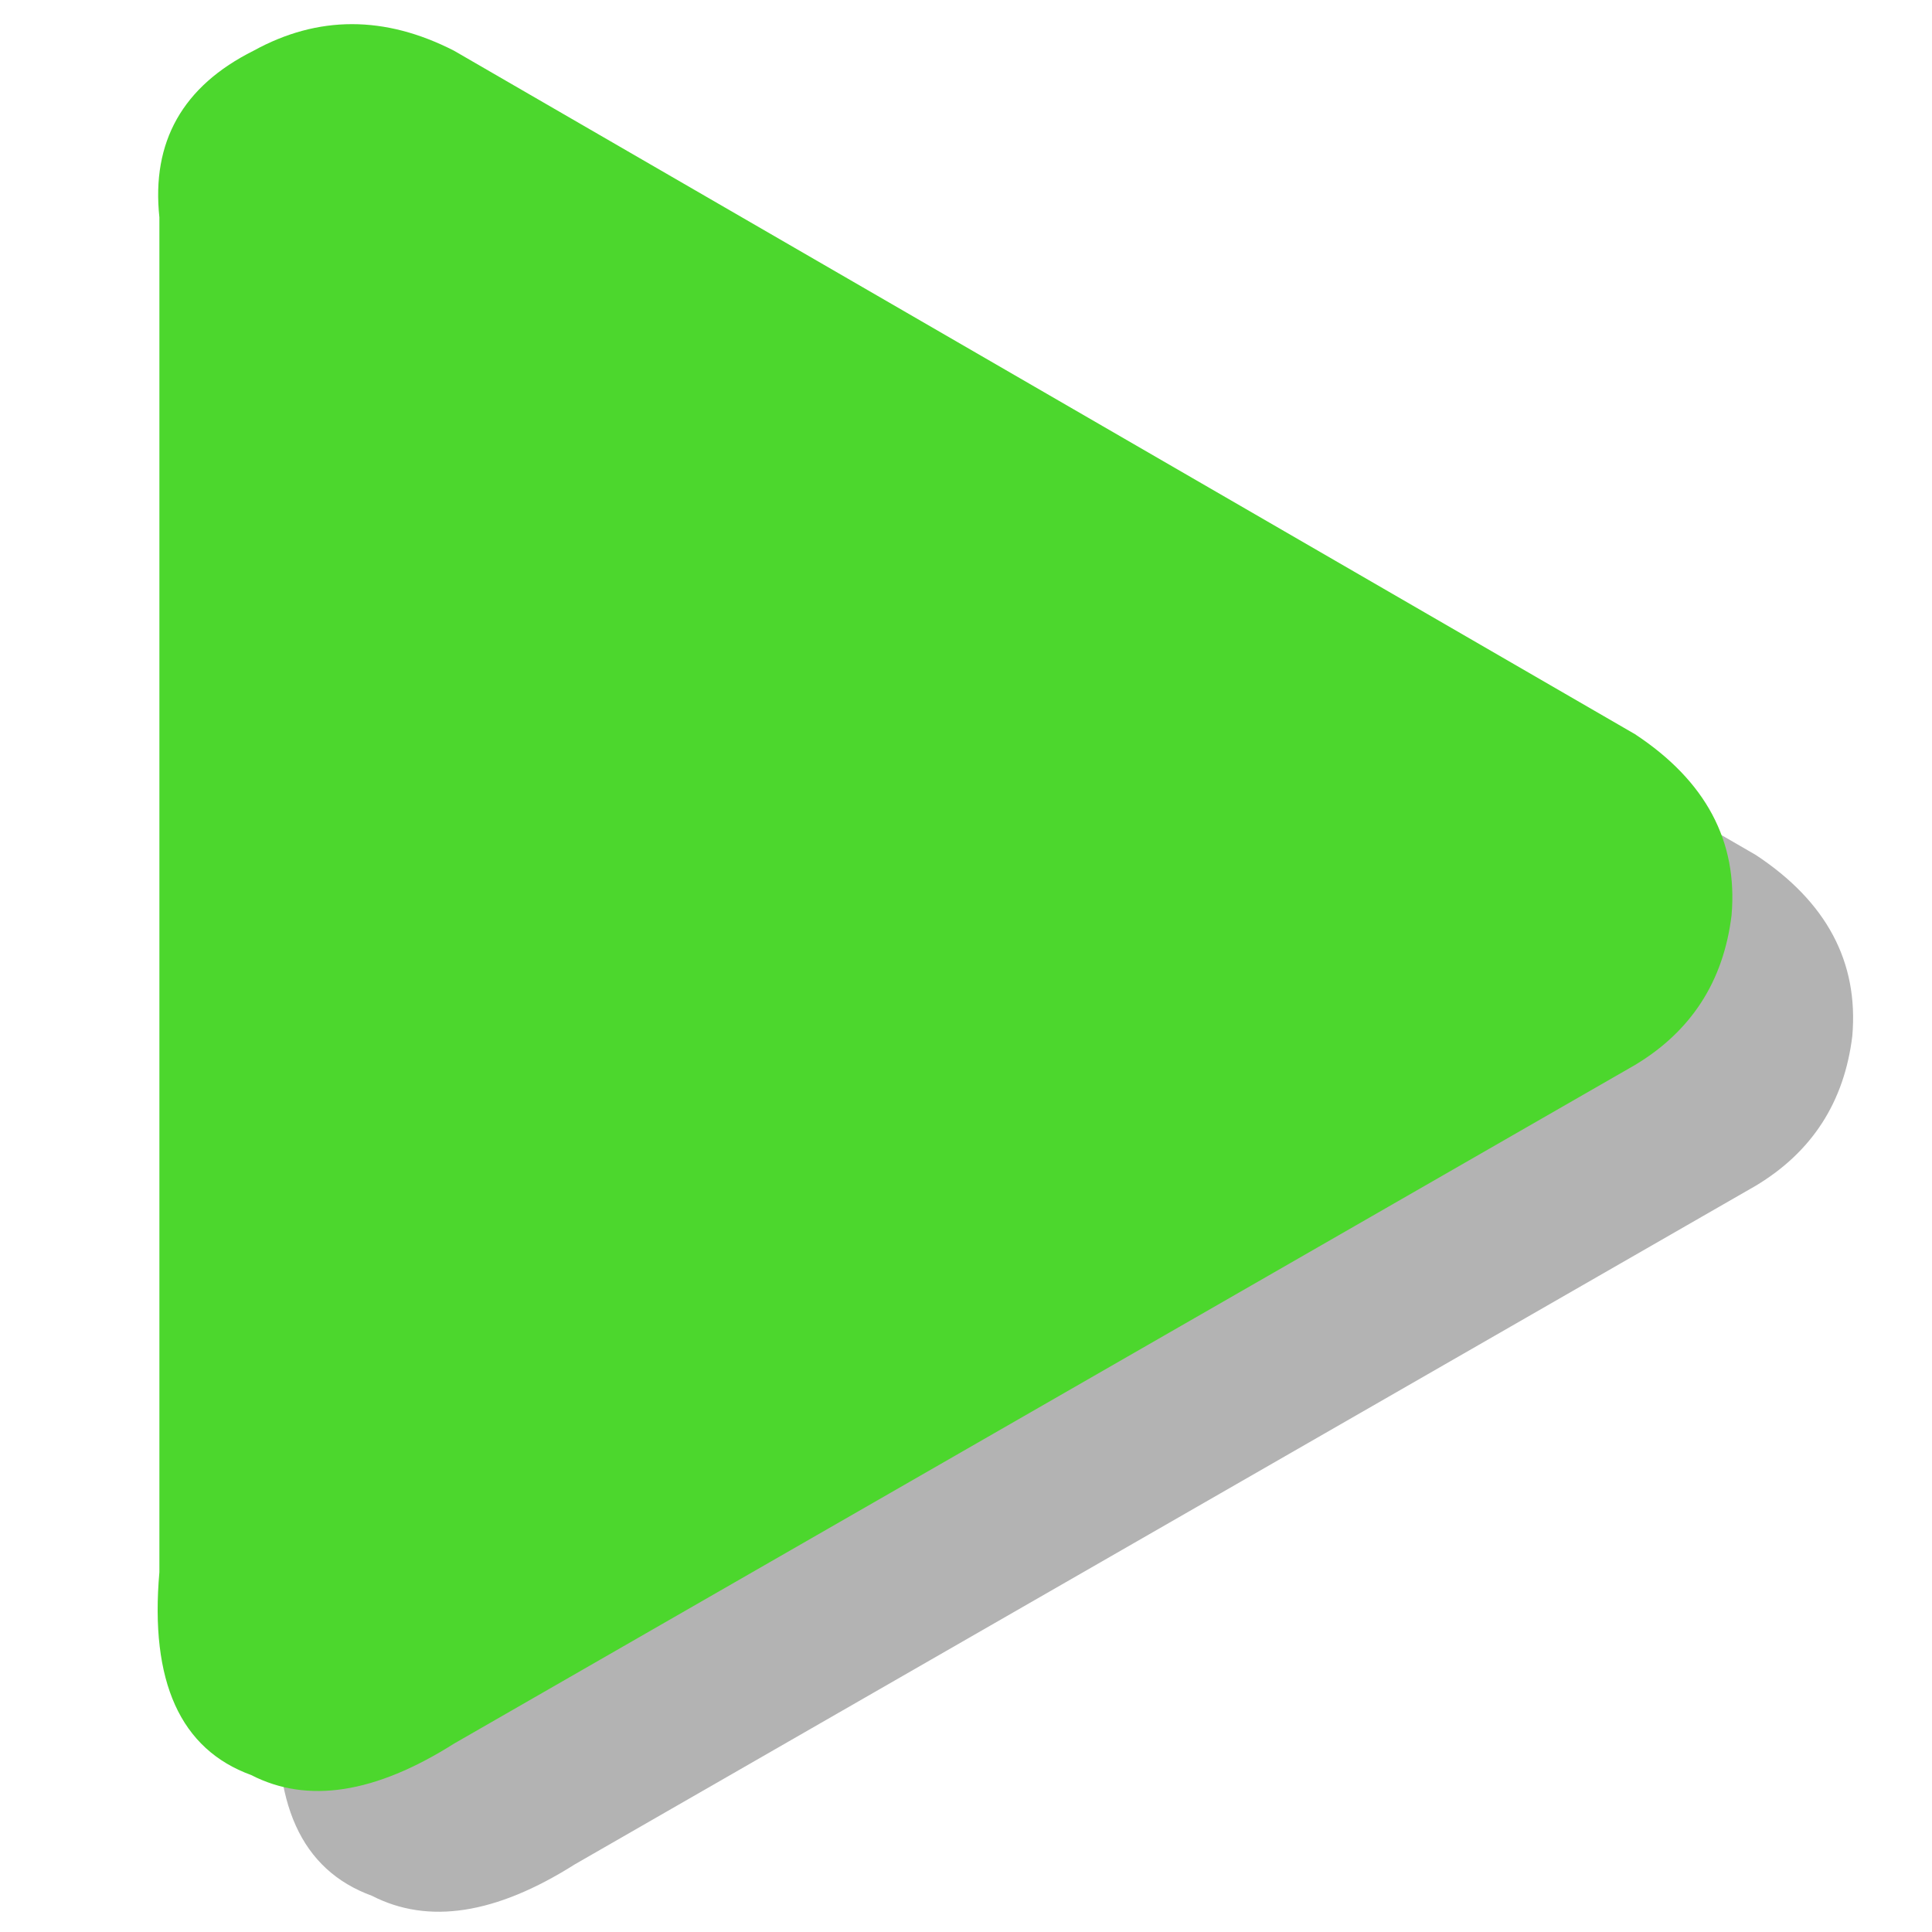
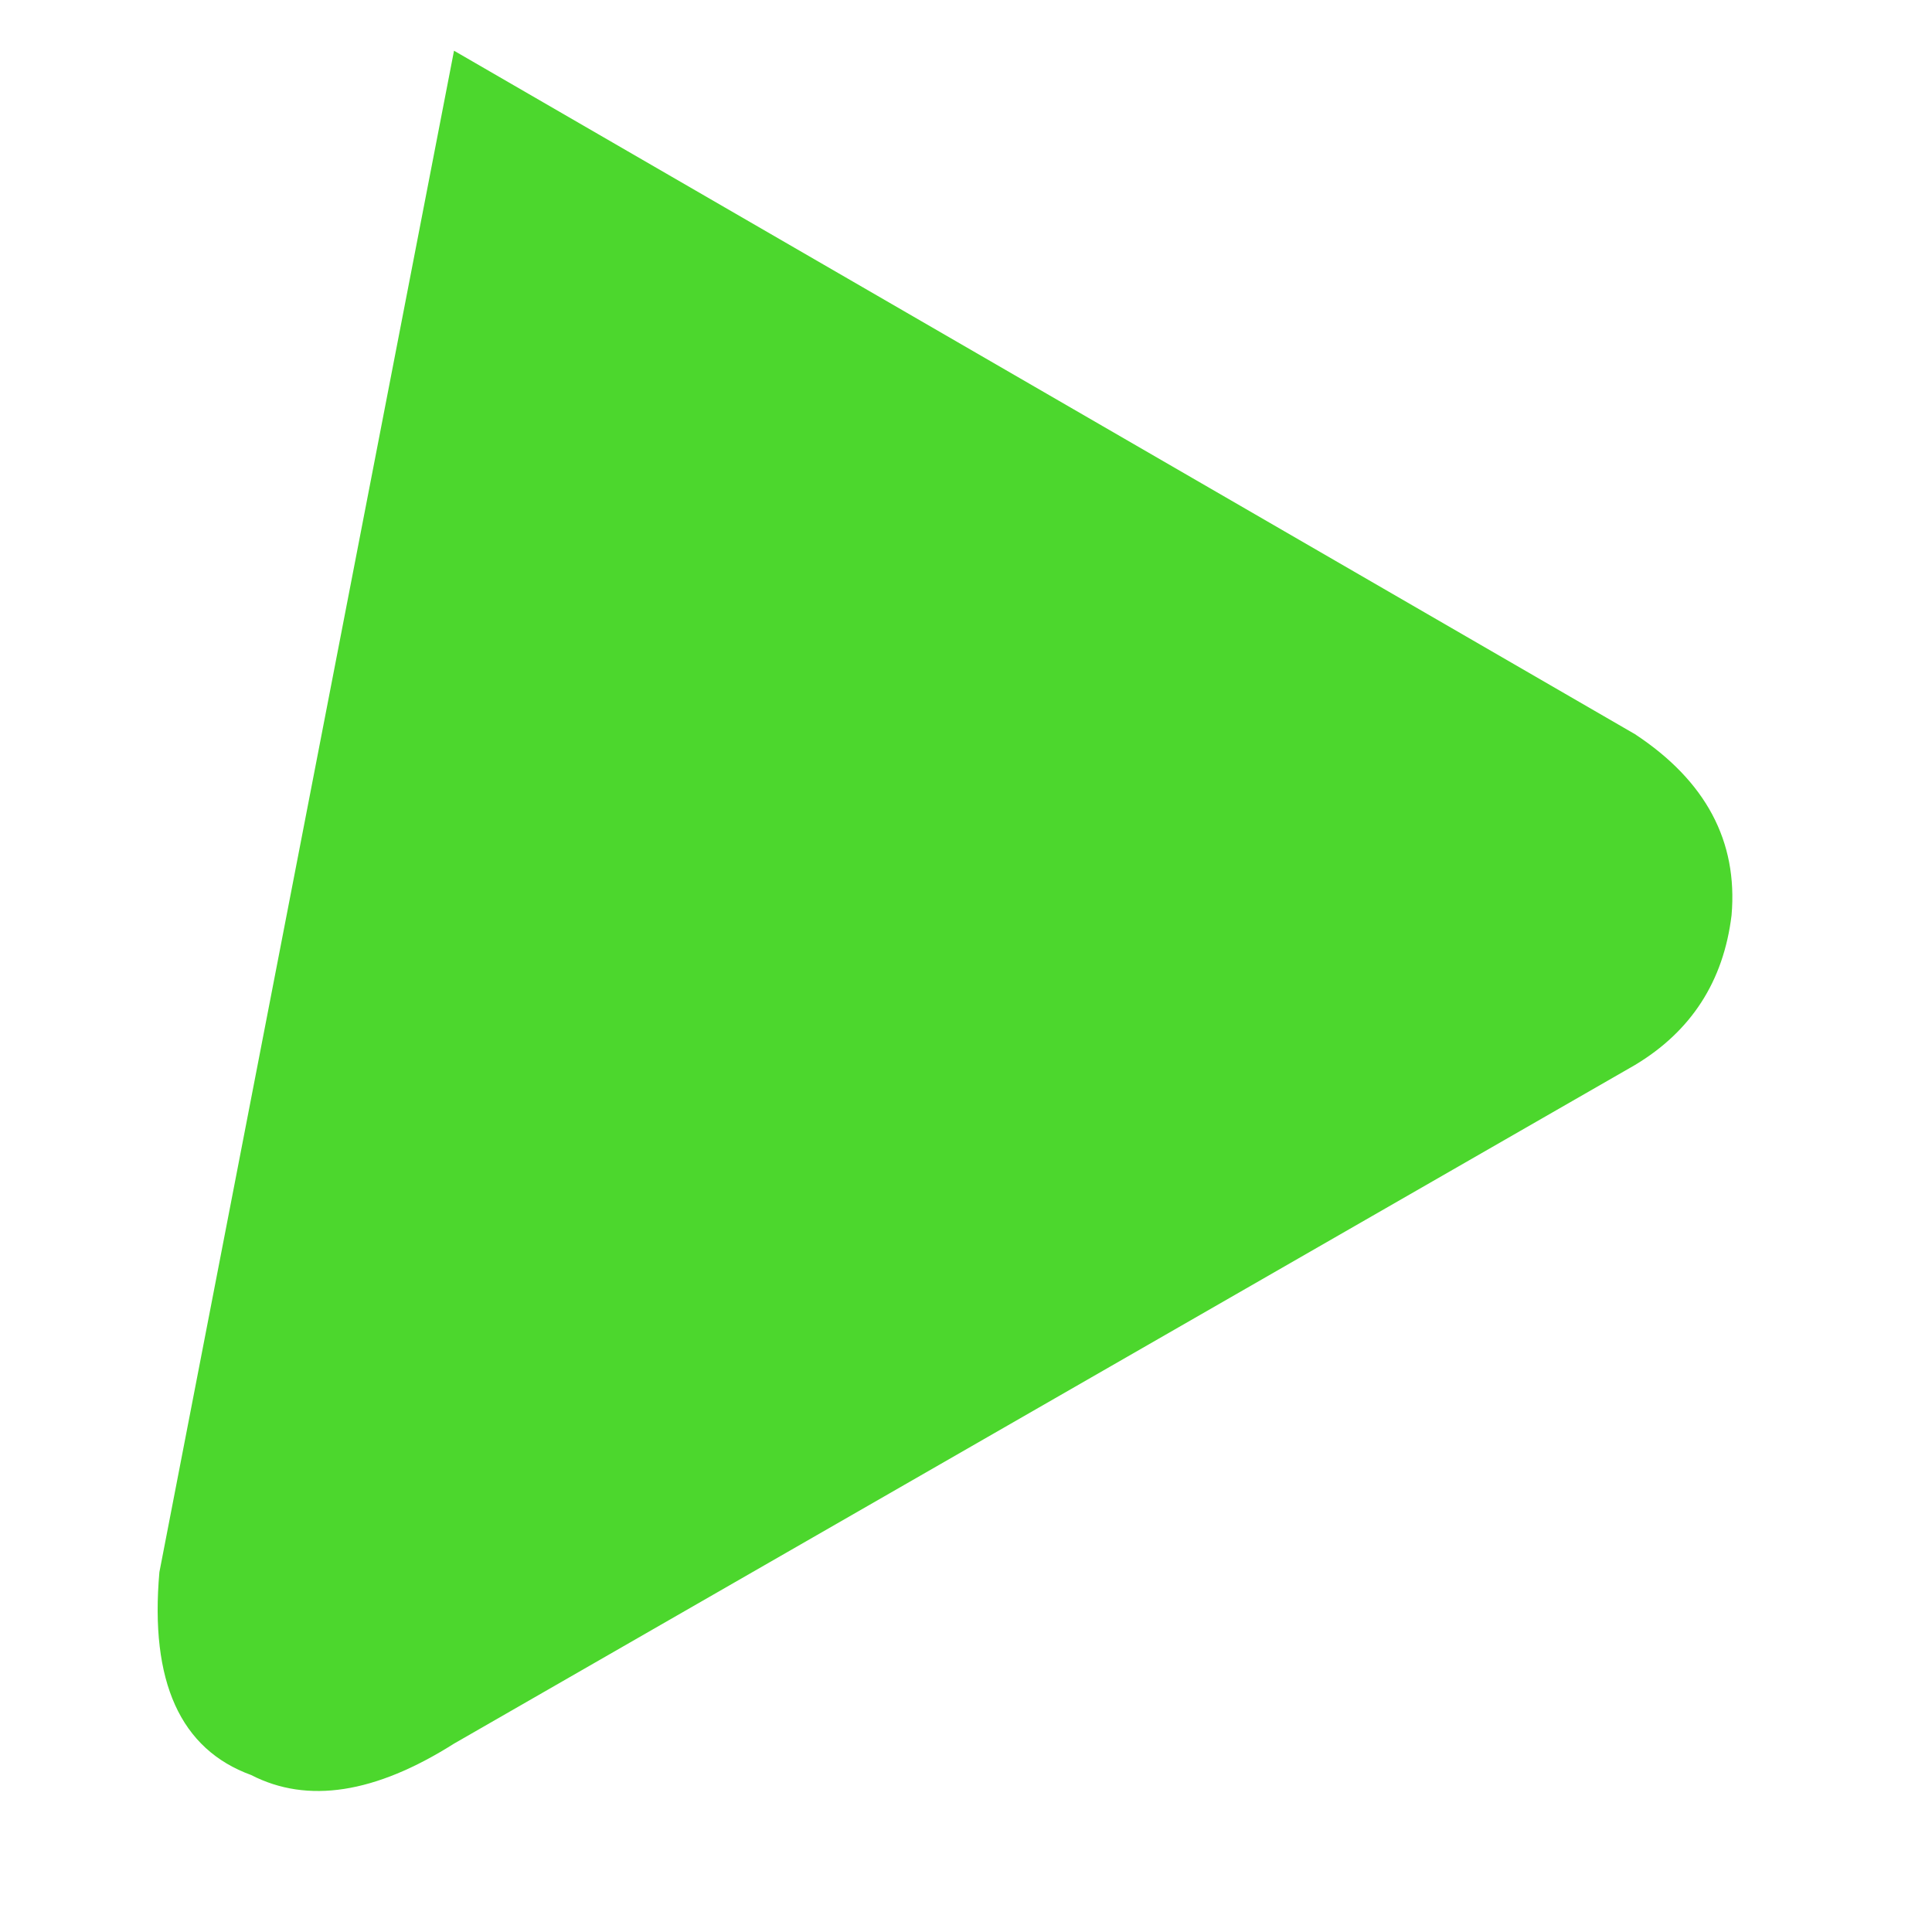
<svg xmlns="http://www.w3.org/2000/svg" id="icoGames" image-rendering="auto" baseProfile="basic" version="1.1" x="0px" y="0px" width="40" height="40">
  <g id="000-EXPORT_icoPlayGreen_s" overflow="visible">
-     <path fill="#000" fill-opacity=".298" stroke="none" d="M36.35 24.55Q38.1 23.5 38.35 21.45 38.55 19.15 36.35 17.7L11.9 3.55Q9.75 2.45 7.75 3.55 5.55 4.65 5.8 7L5.8 35.05Q5.5 38.45 7.7 39.25 9.45 40.15 11.9 38.6L36.35 24.55Z" />
-     <path fill="#4CD72D" stroke="none" d="M33.85 22.05Q35.6 21 35.85 18.95 36.05 16.65 33.85 15.2L9.4 1.05Q7.25 -.05 5.25 1.05 3.05 2.15 3.3 4.5L3.3 32.55Q3 35.95 5.2 36.75 6.95 37.65 9.4 36.1L33.85 22.05Z" />
+     <path fill="#4CD72D" stroke="none" d="M33.85 22.05Q35.6 21 35.85 18.95 36.05 16.65 33.85 15.2L9.4 1.05L3.3 32.55Q3 35.95 5.2 36.75 6.95 37.65 9.4 36.1L33.85 22.05Z" />
  </g>
</svg>